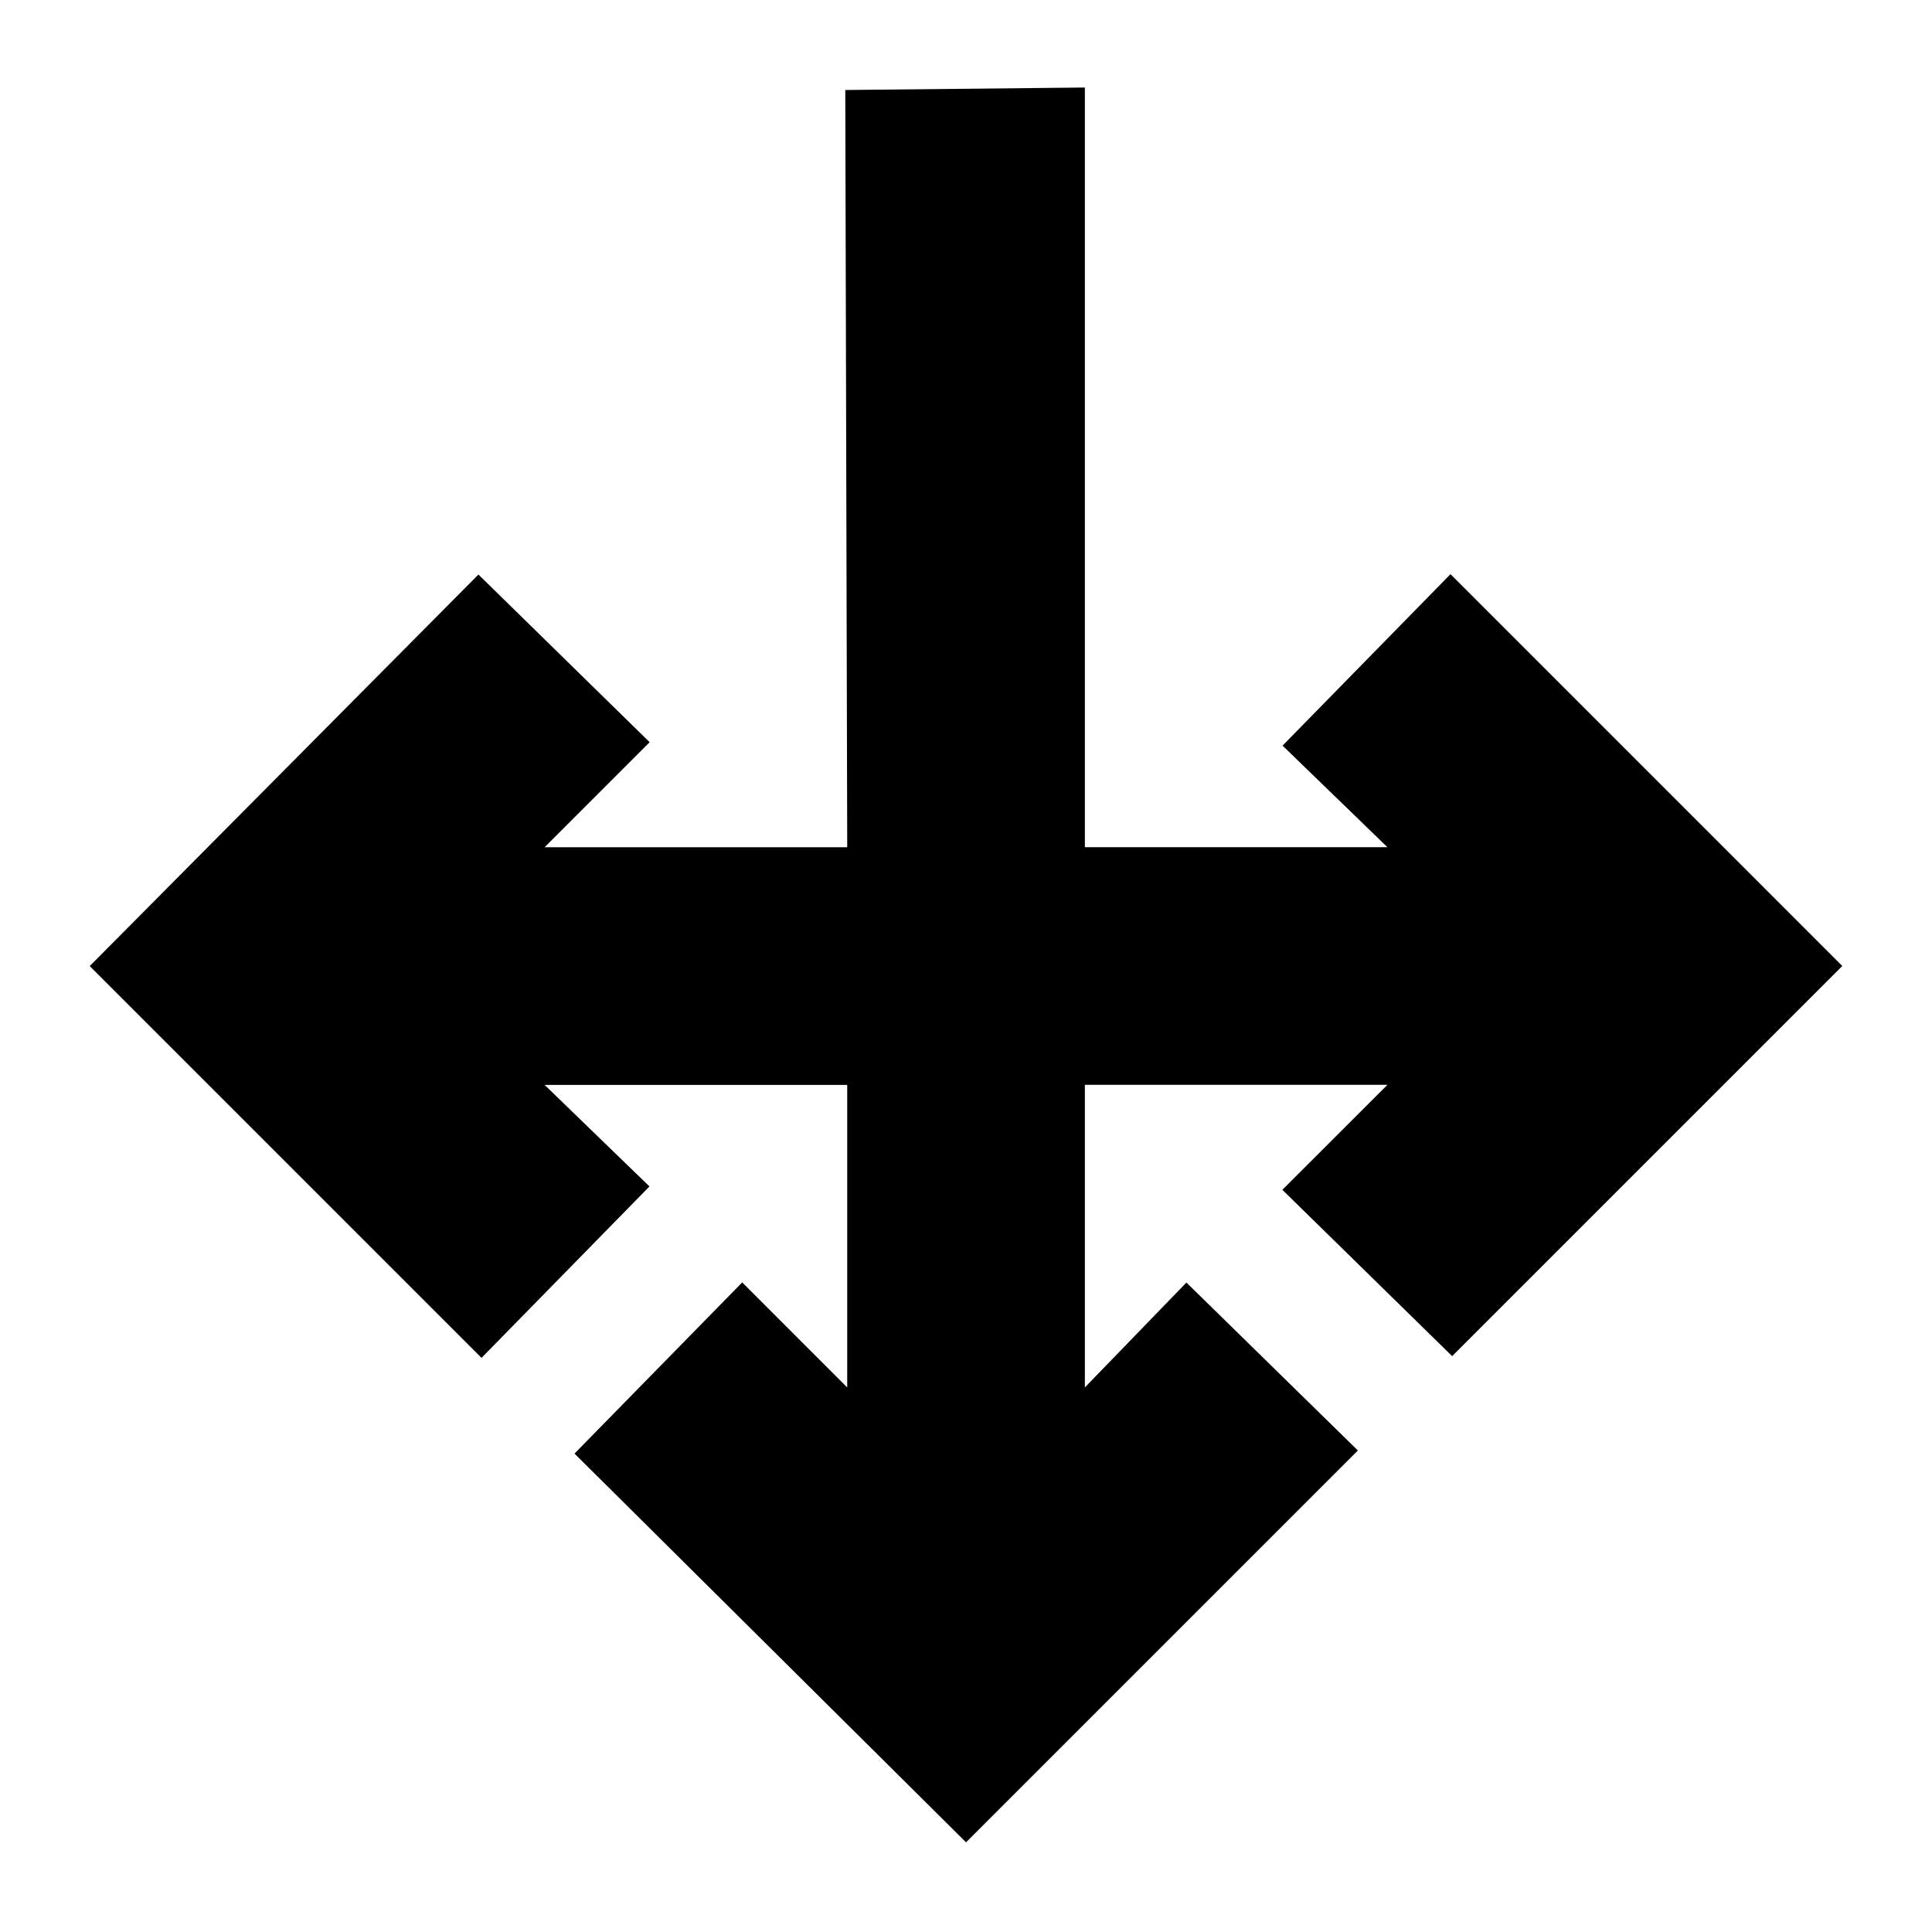
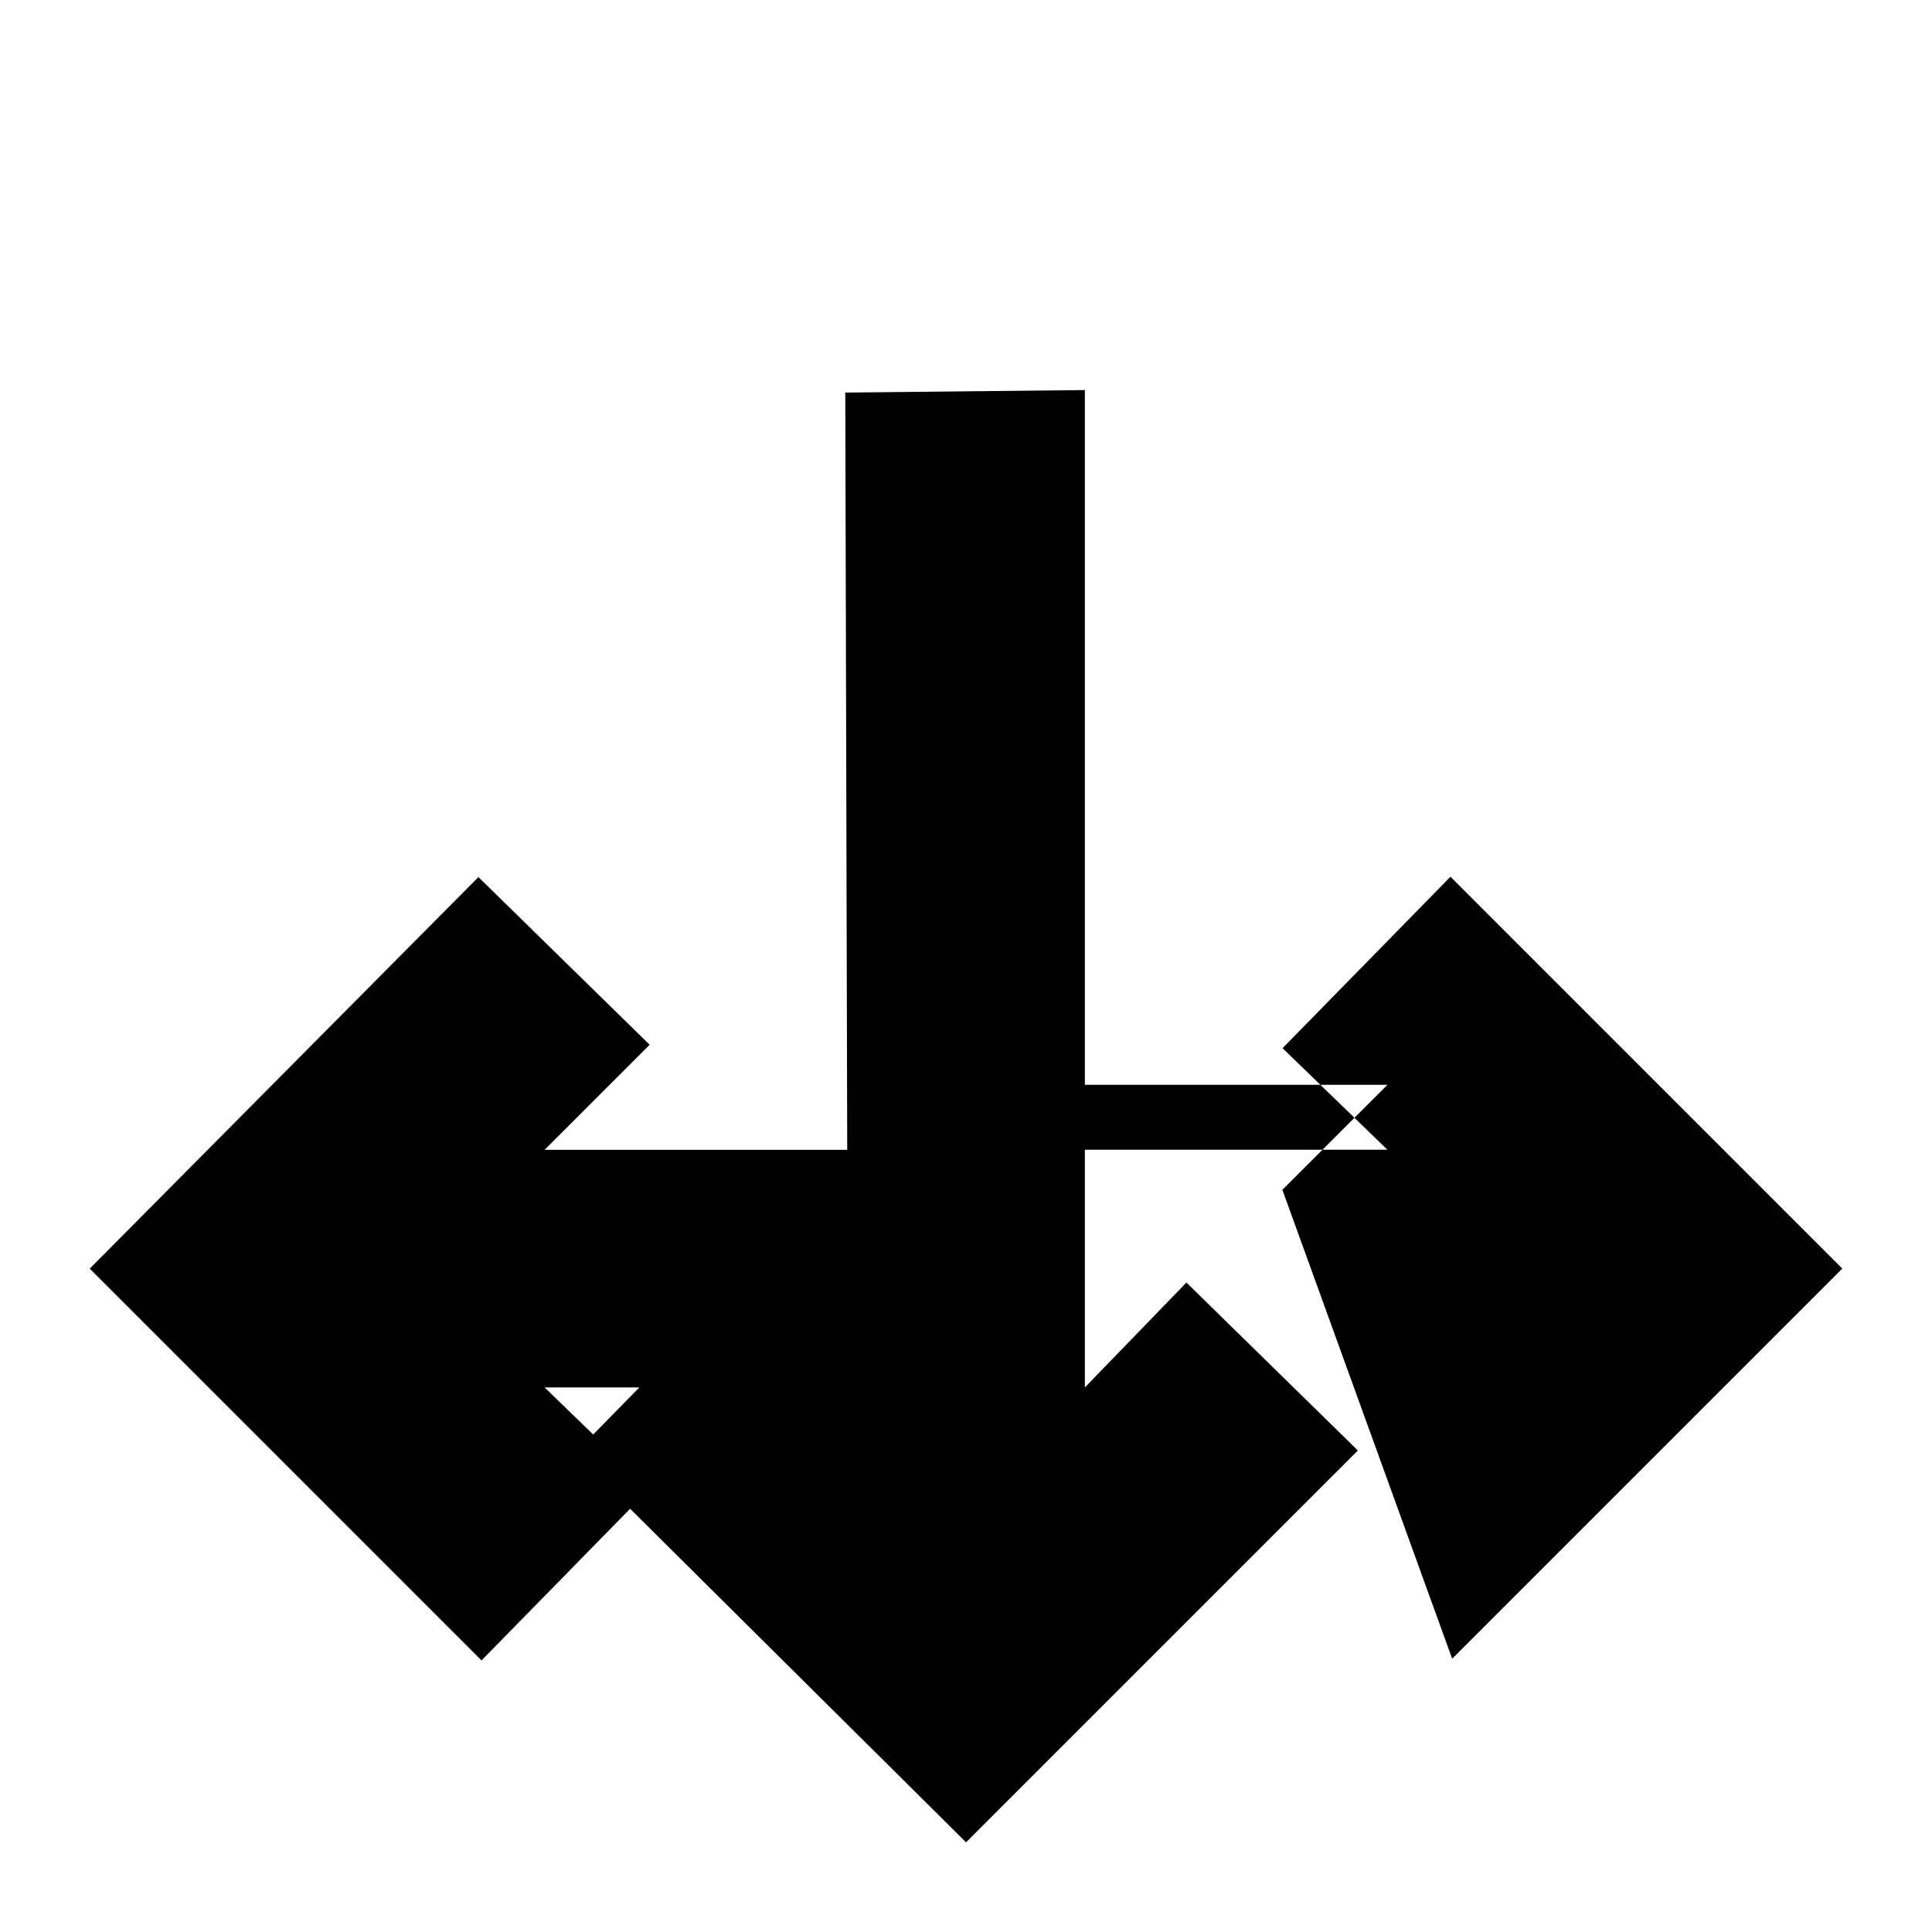
<svg xmlns="http://www.w3.org/2000/svg" fill="#000000" width="800px" height="800px" version="1.1" viewBox="144 144 512 512">
-   <path d="m483.84 459.31 27.84-27.82h-80.18v80.195l26.914-27.797 45.438 44.504-103.84 103.84-103.76-103.02 44.441-45.363 27.828 27.836v-80.18h-80.195l27.789 26.914-44.504 45.43-103.83-103.83 103.01-103.76 45.375 44.434-27.84 27.84h80.199l-0.516-200.68 63.492-0.66v201.32h80.18l-27.789-26.914 44.504-45.441 103.83 103.84-103.39 103.39z" />
+   <path d="m483.84 459.31 27.84-27.82h-80.18v80.195l26.914-27.797 45.438 44.504-103.84 103.84-103.76-103.02 44.441-45.363 27.828 27.836h-80.195l27.789 26.914-44.504 45.43-103.83-103.83 103.01-103.76 45.375 44.434-27.84 27.84h80.199l-0.516-200.68 63.492-0.66v201.32h80.18l-27.789-26.914 44.504-45.441 103.83 103.84-103.39 103.39z" />
</svg>